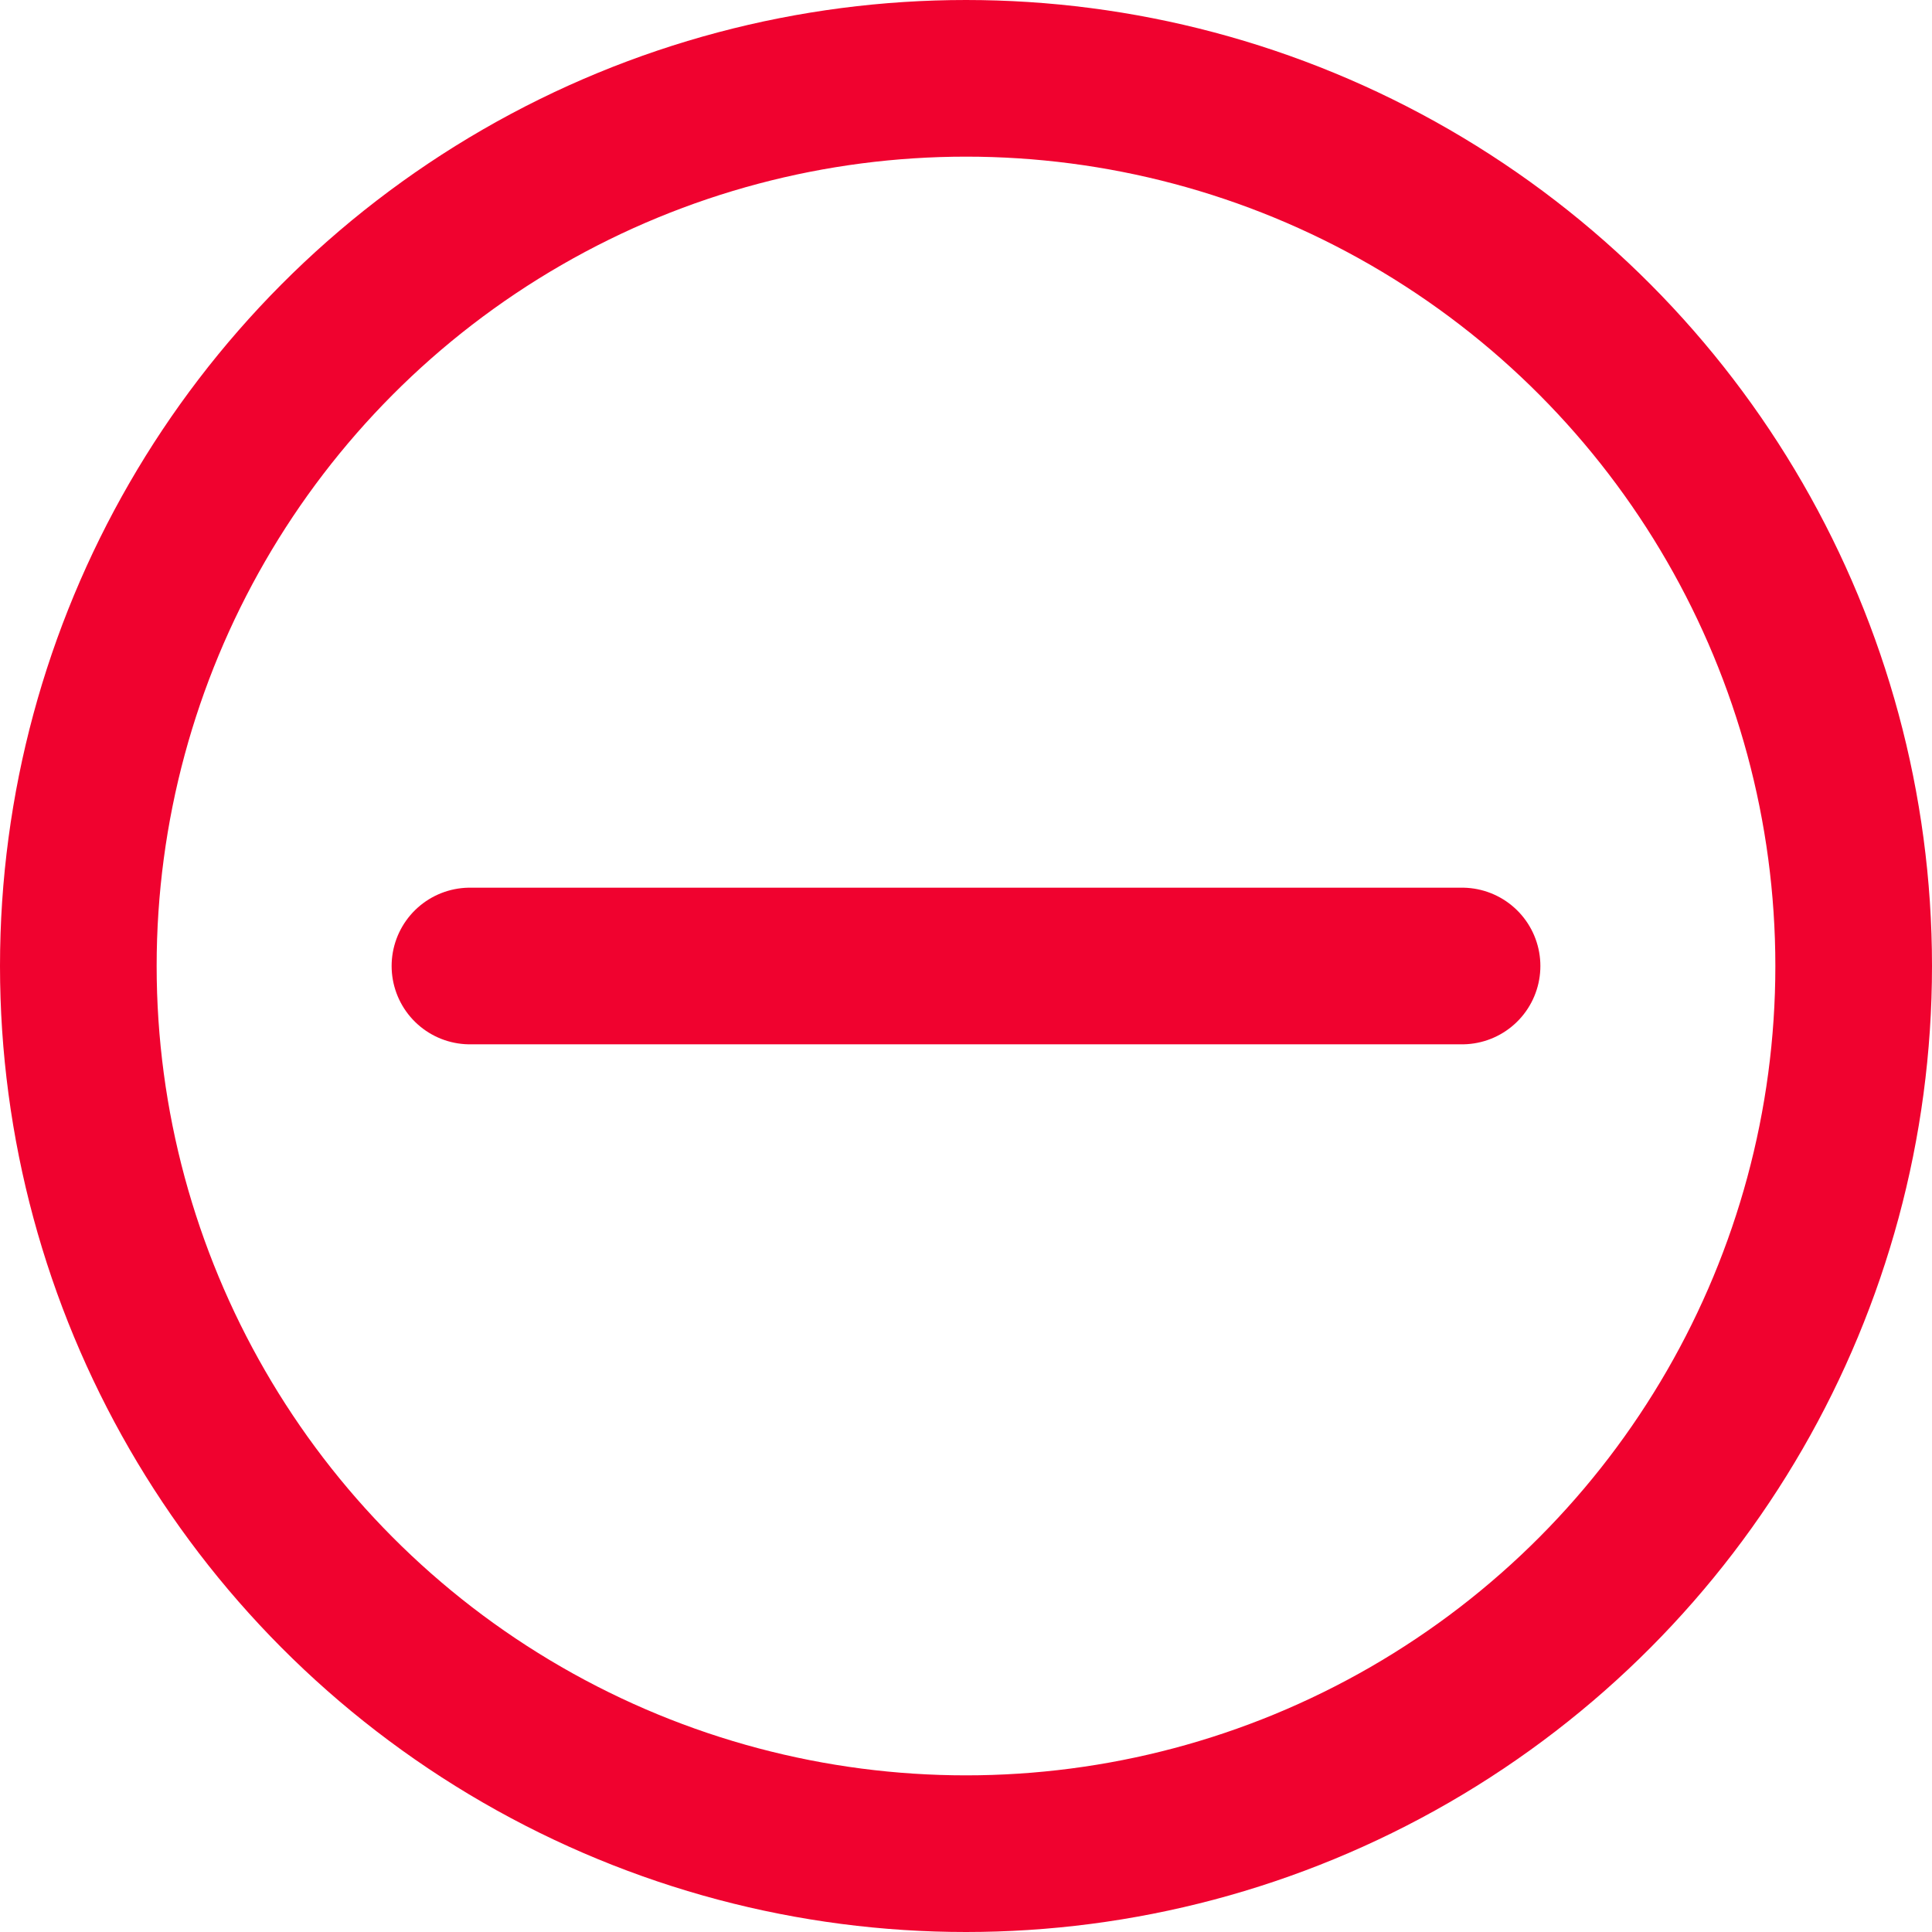
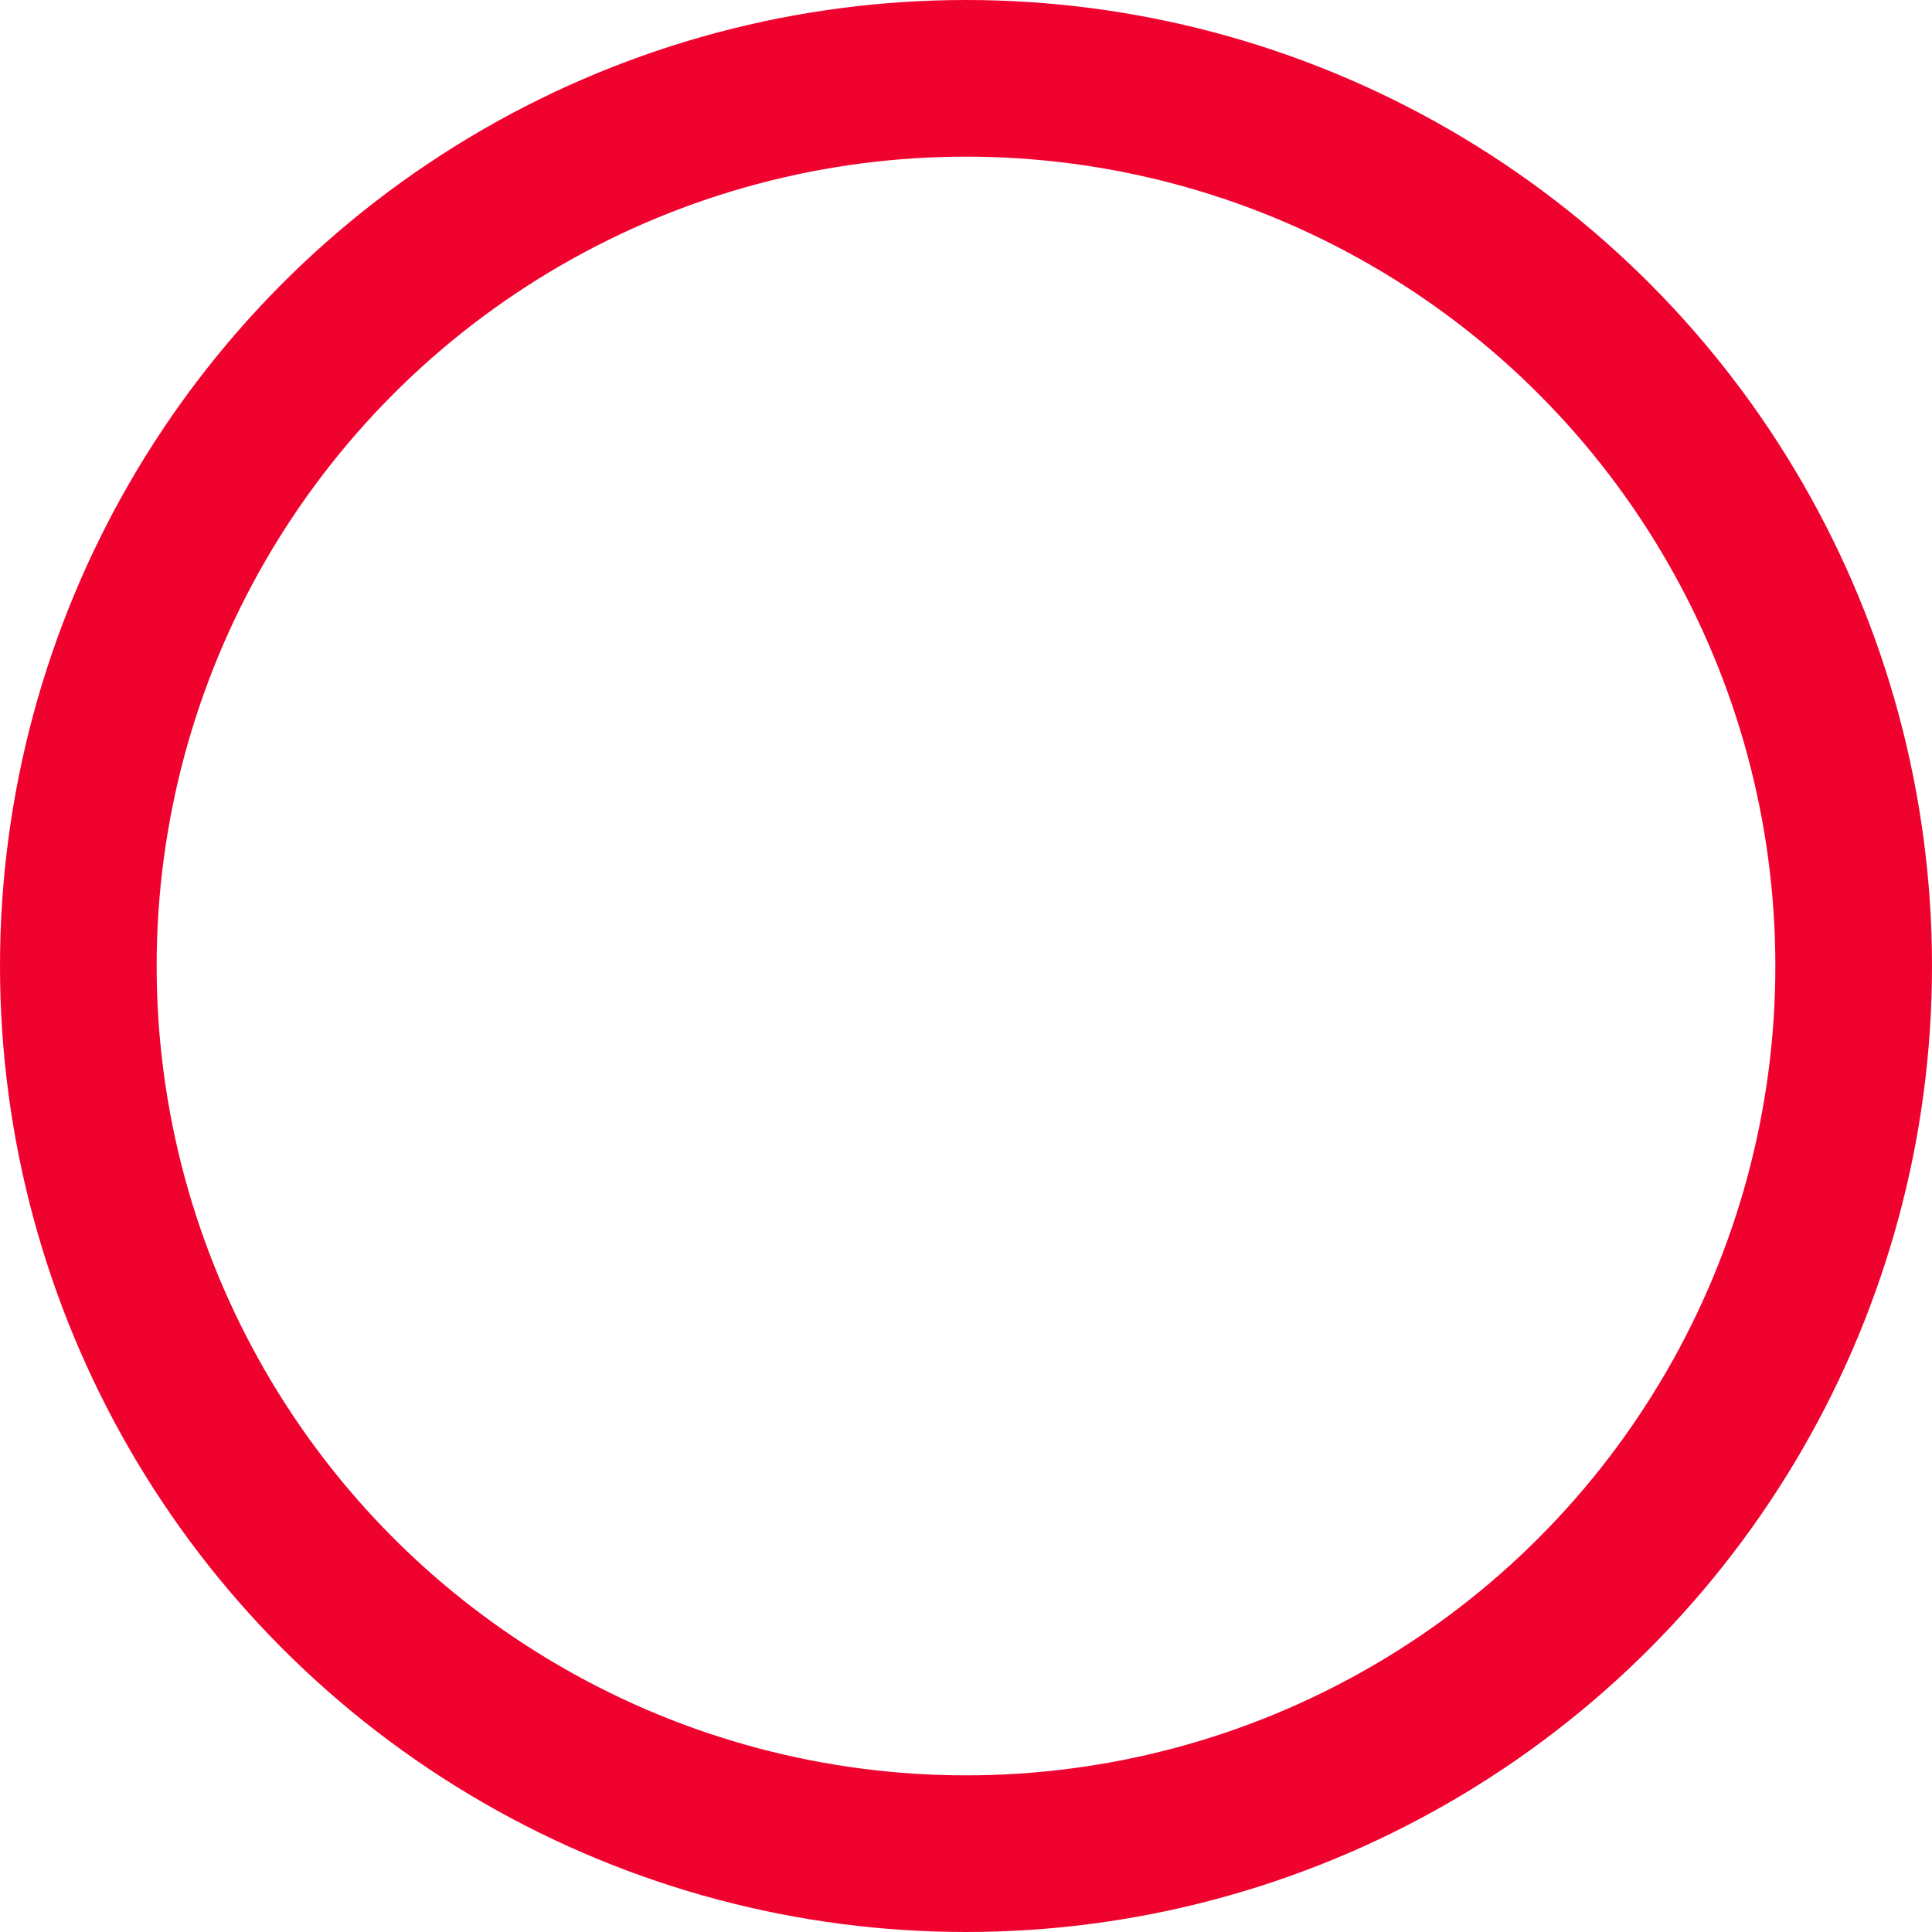
<svg xmlns="http://www.w3.org/2000/svg" width="37" height="37" viewBox="0 0 37 37" fill="none">
  <circle cx="18.5" cy="18.5" r="17" stroke="#F0022F" stroke-width="3" />
-   <path d="M9 18.5H28" stroke="#F0022F" stroke-width="3" stroke-linecap="round" />
</svg>